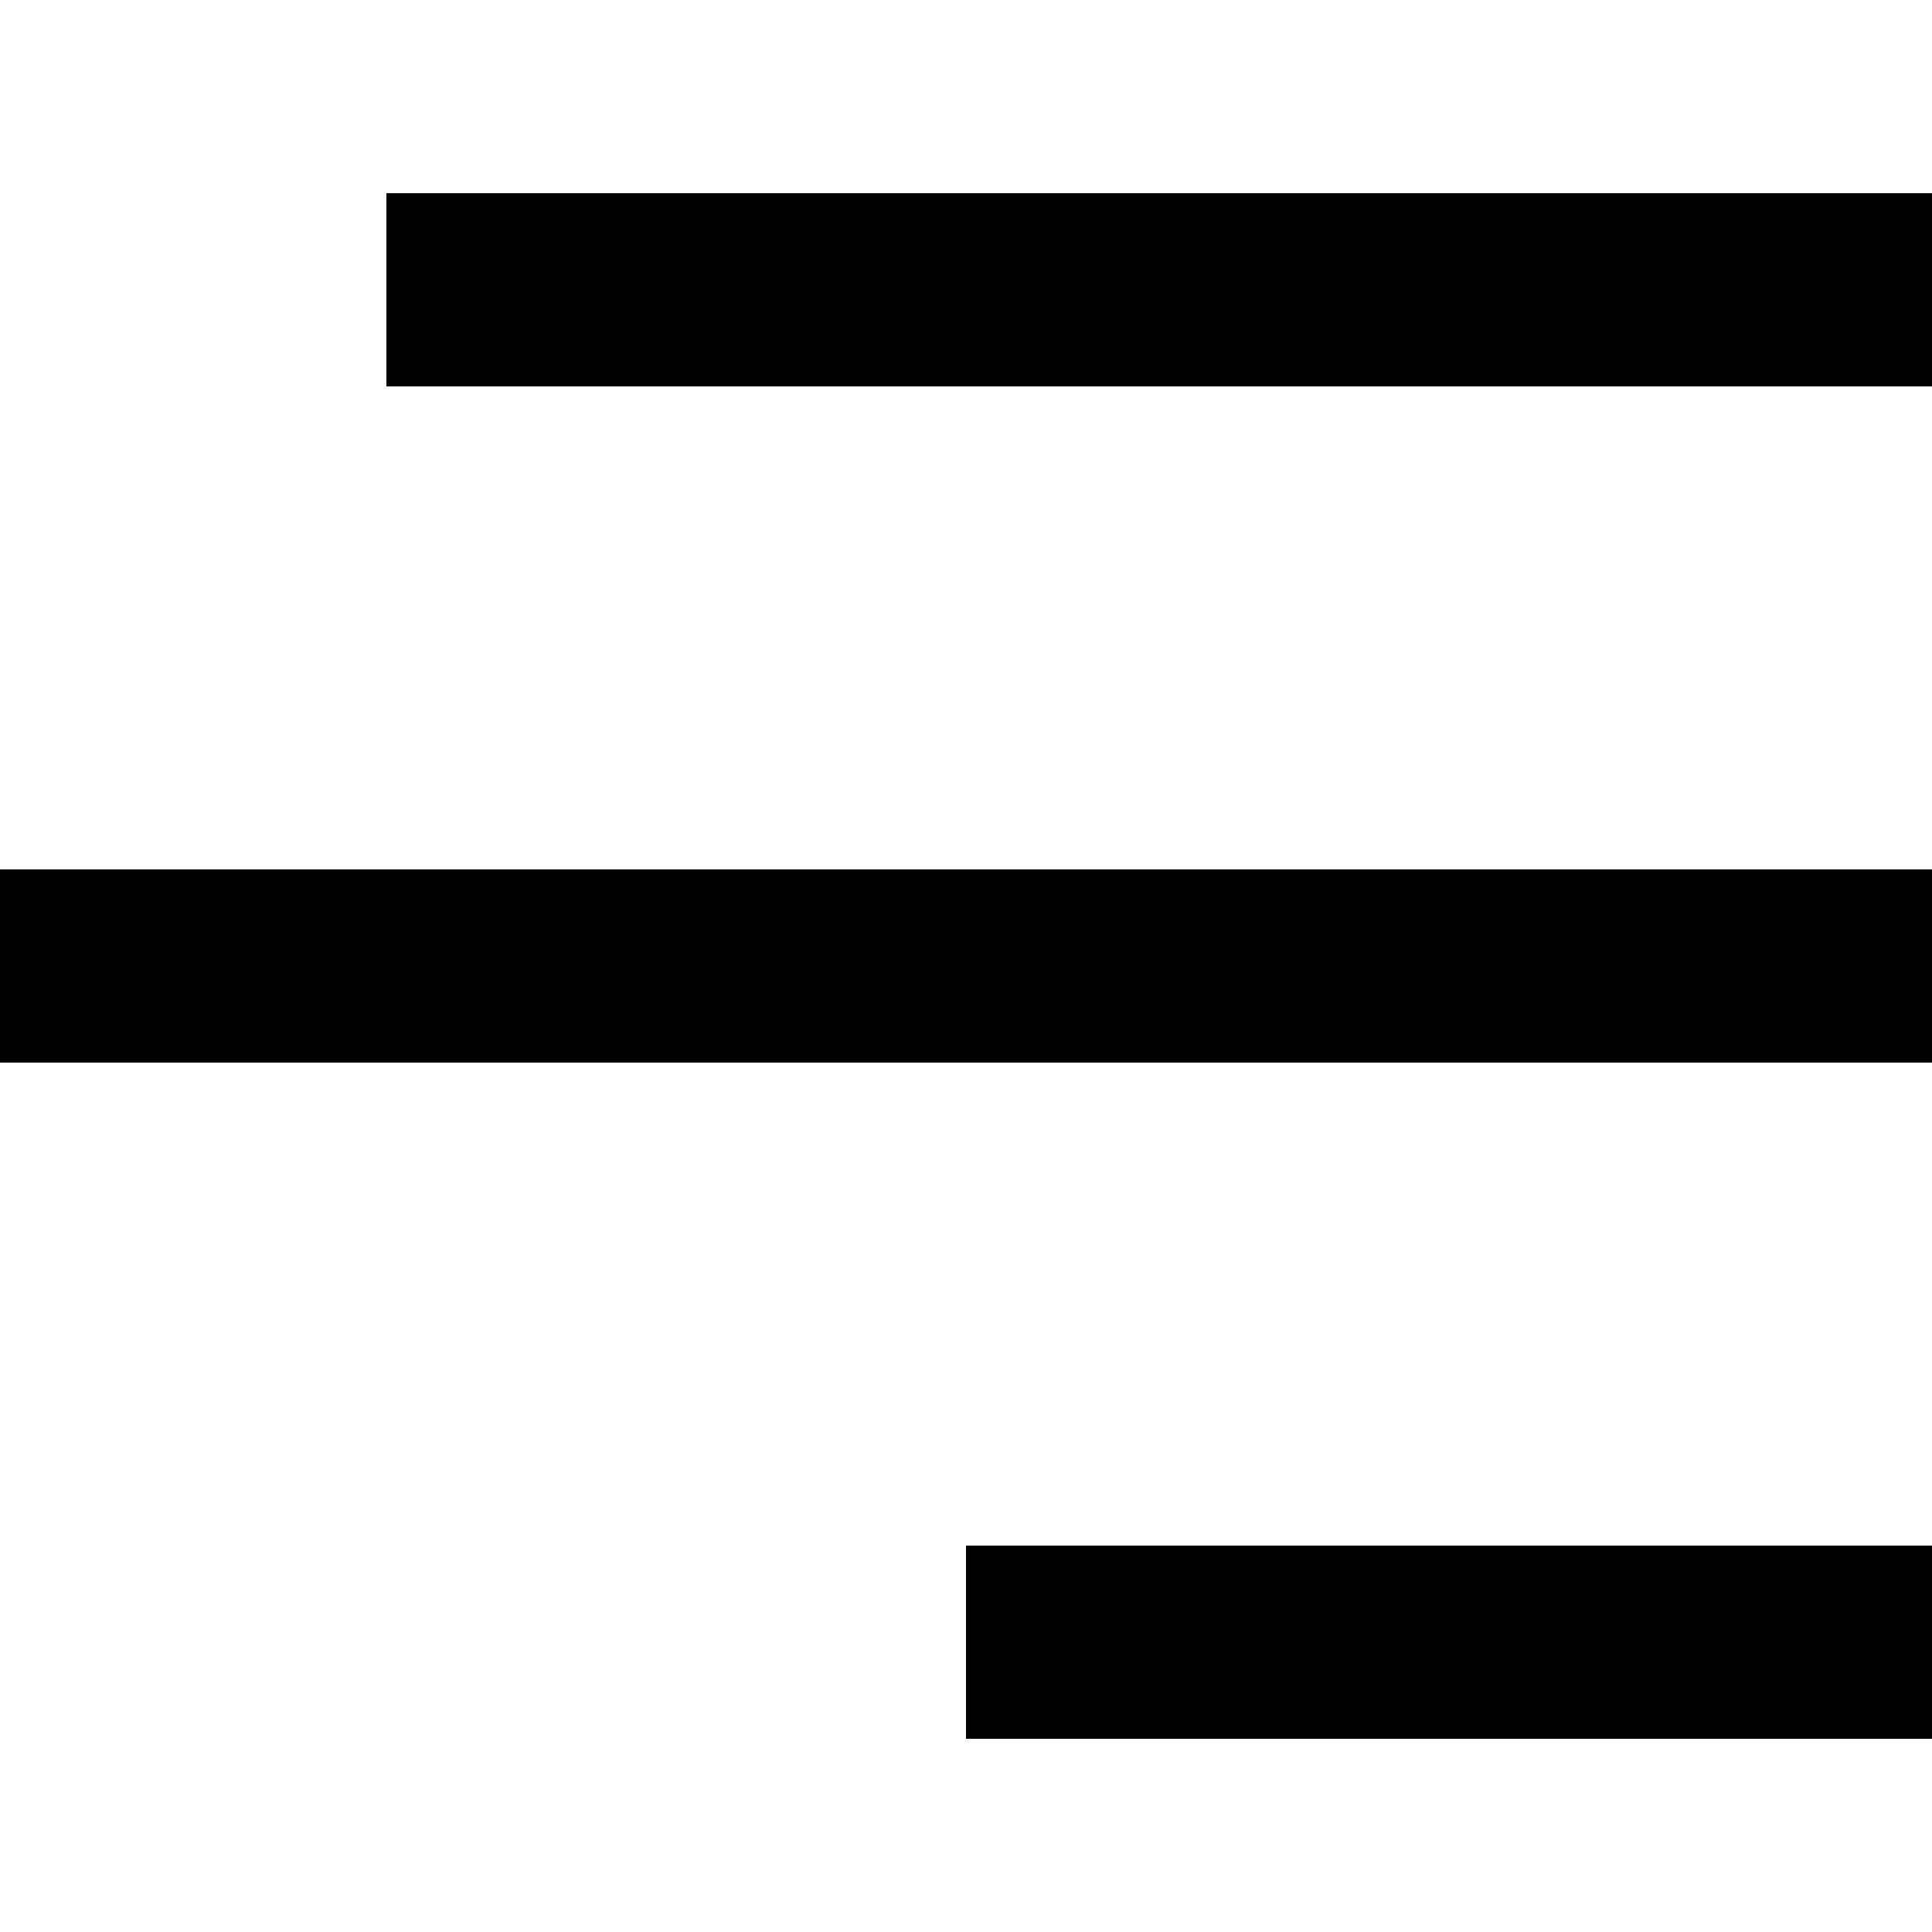
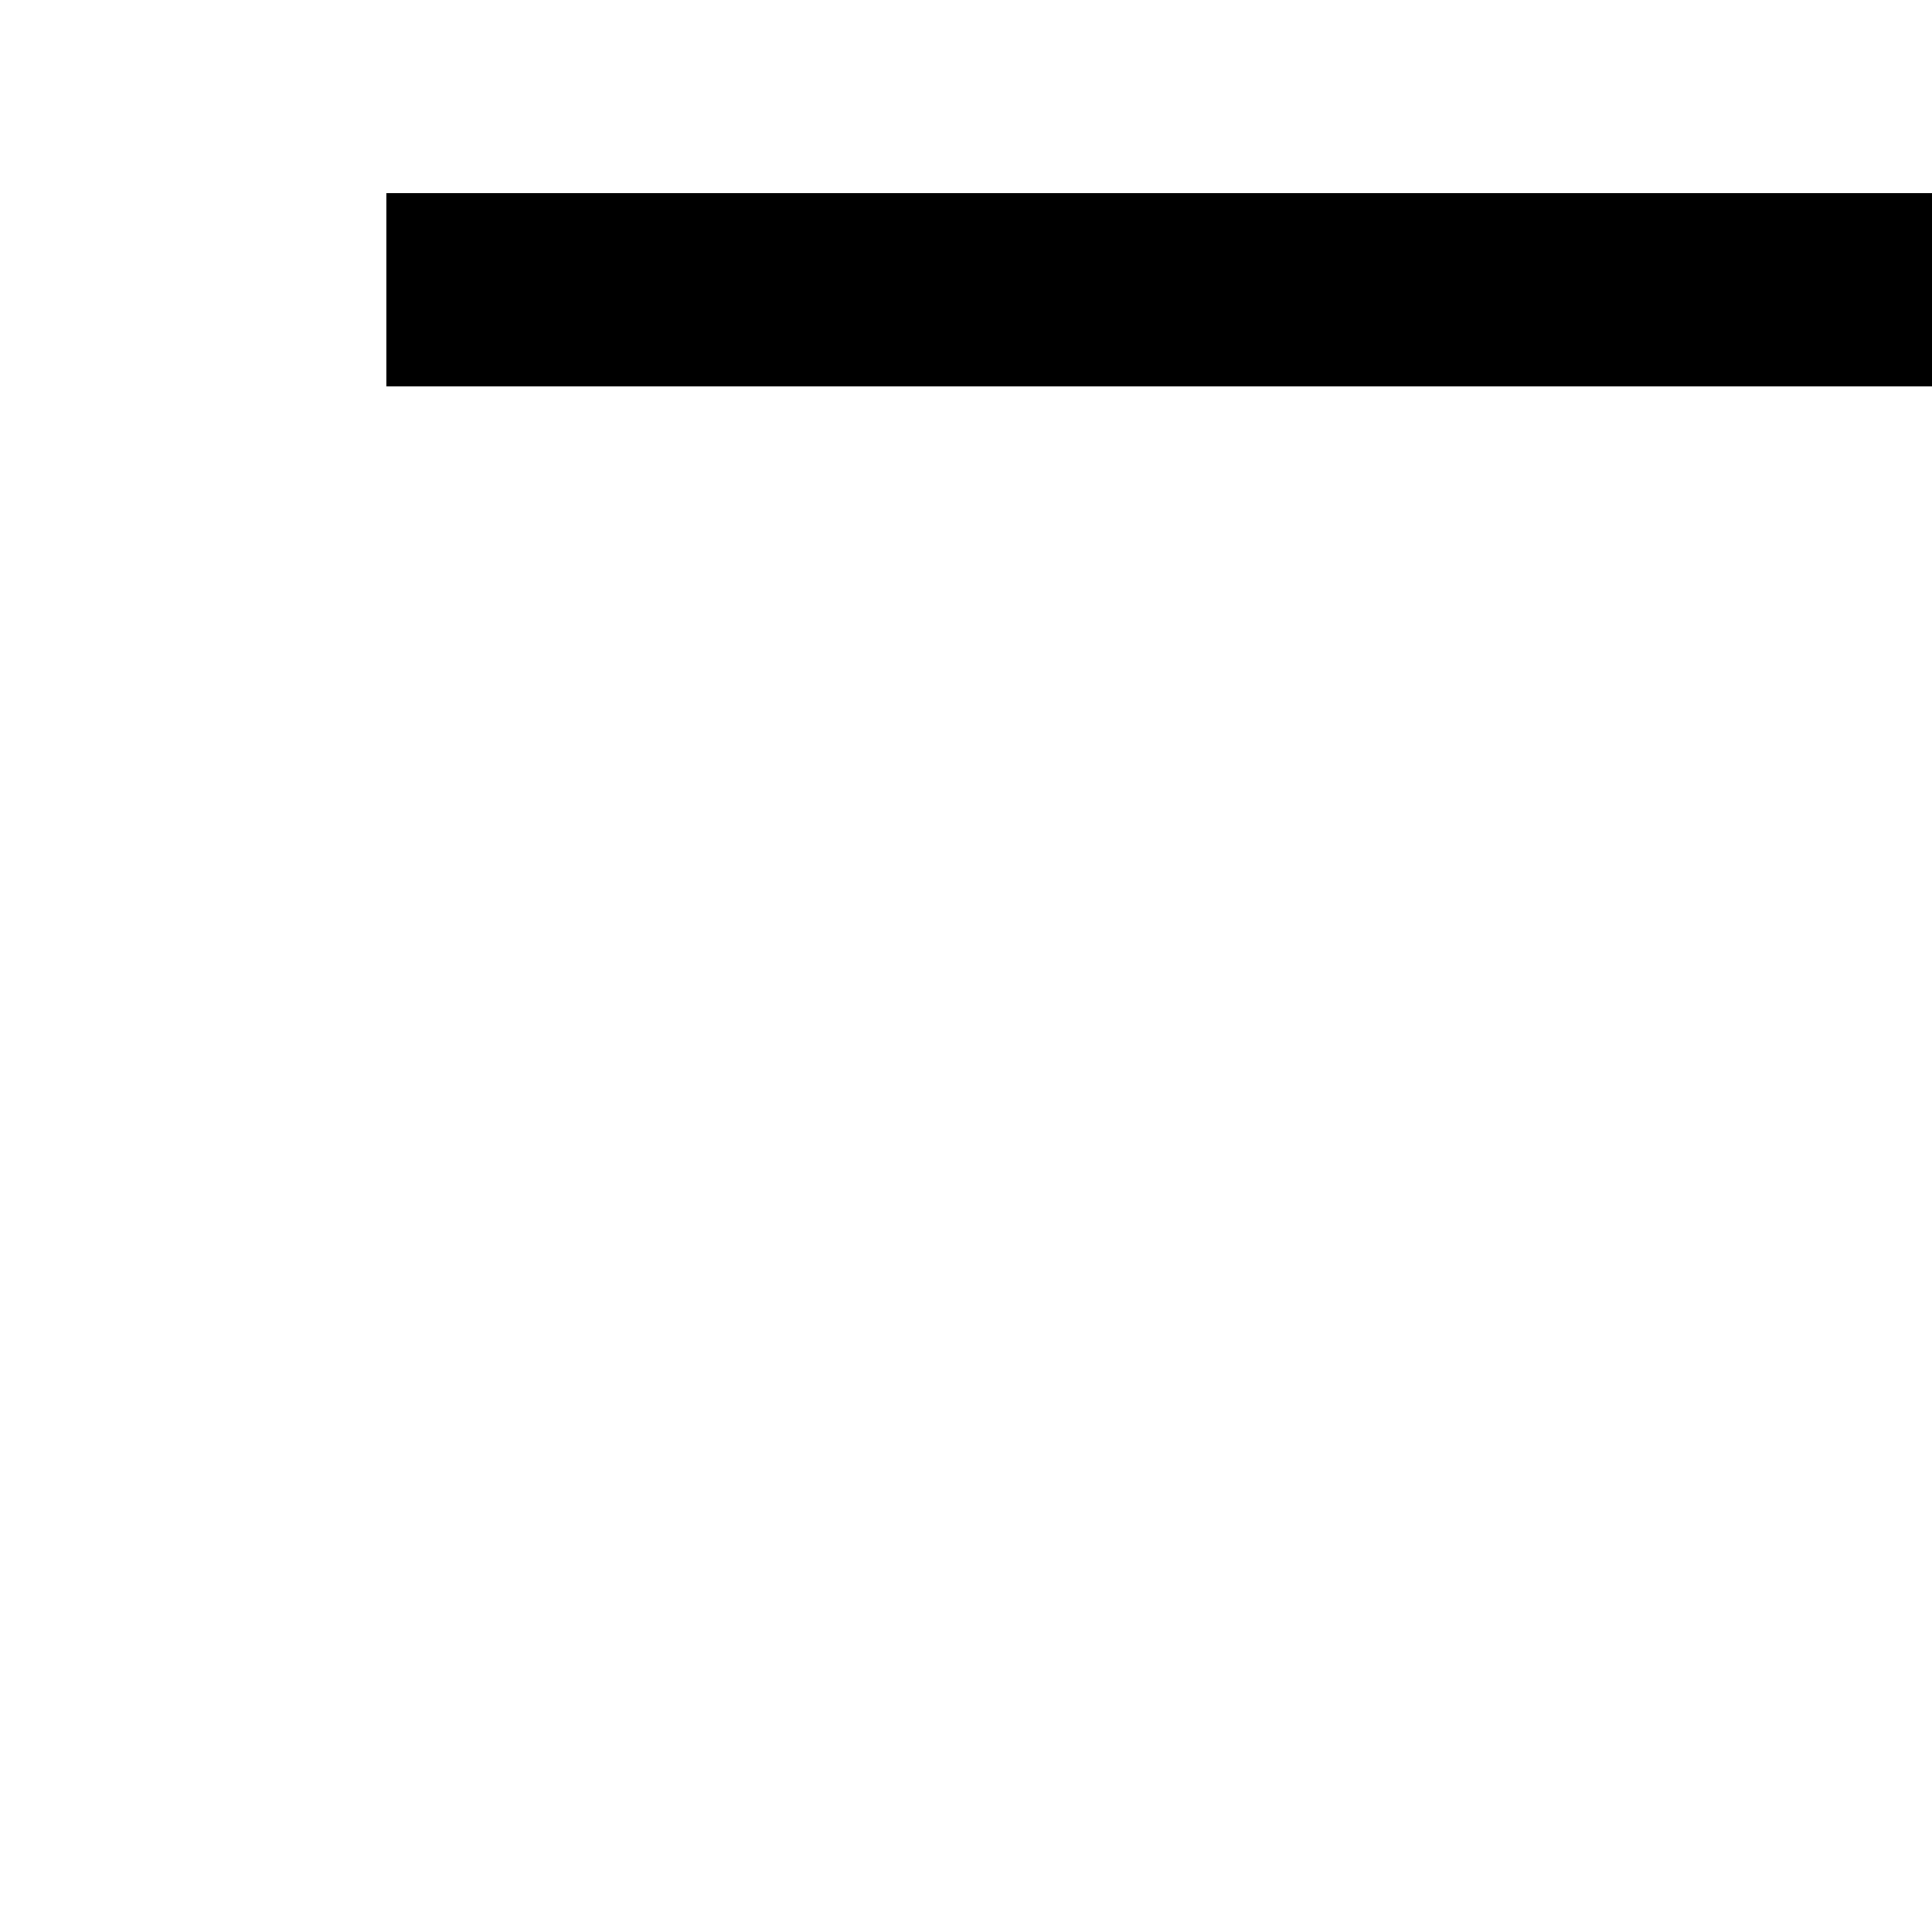
<svg xmlns="http://www.w3.org/2000/svg" width="20" height="20" viewBox="0 0 20 20" fill="none">
-   <path fill-rule="evenodd" clip-rule="evenodd" d="M10 18H20V16H10V18Z" fill="black" />
-   <path fill-rule="evenodd" clip-rule="evenodd" d="M0 11H20V9H0V11Z" fill="black" />
  <path fill-rule="evenodd" clip-rule="evenodd" d="M4 4H20V2H4V4Z" fill="black" />
</svg>